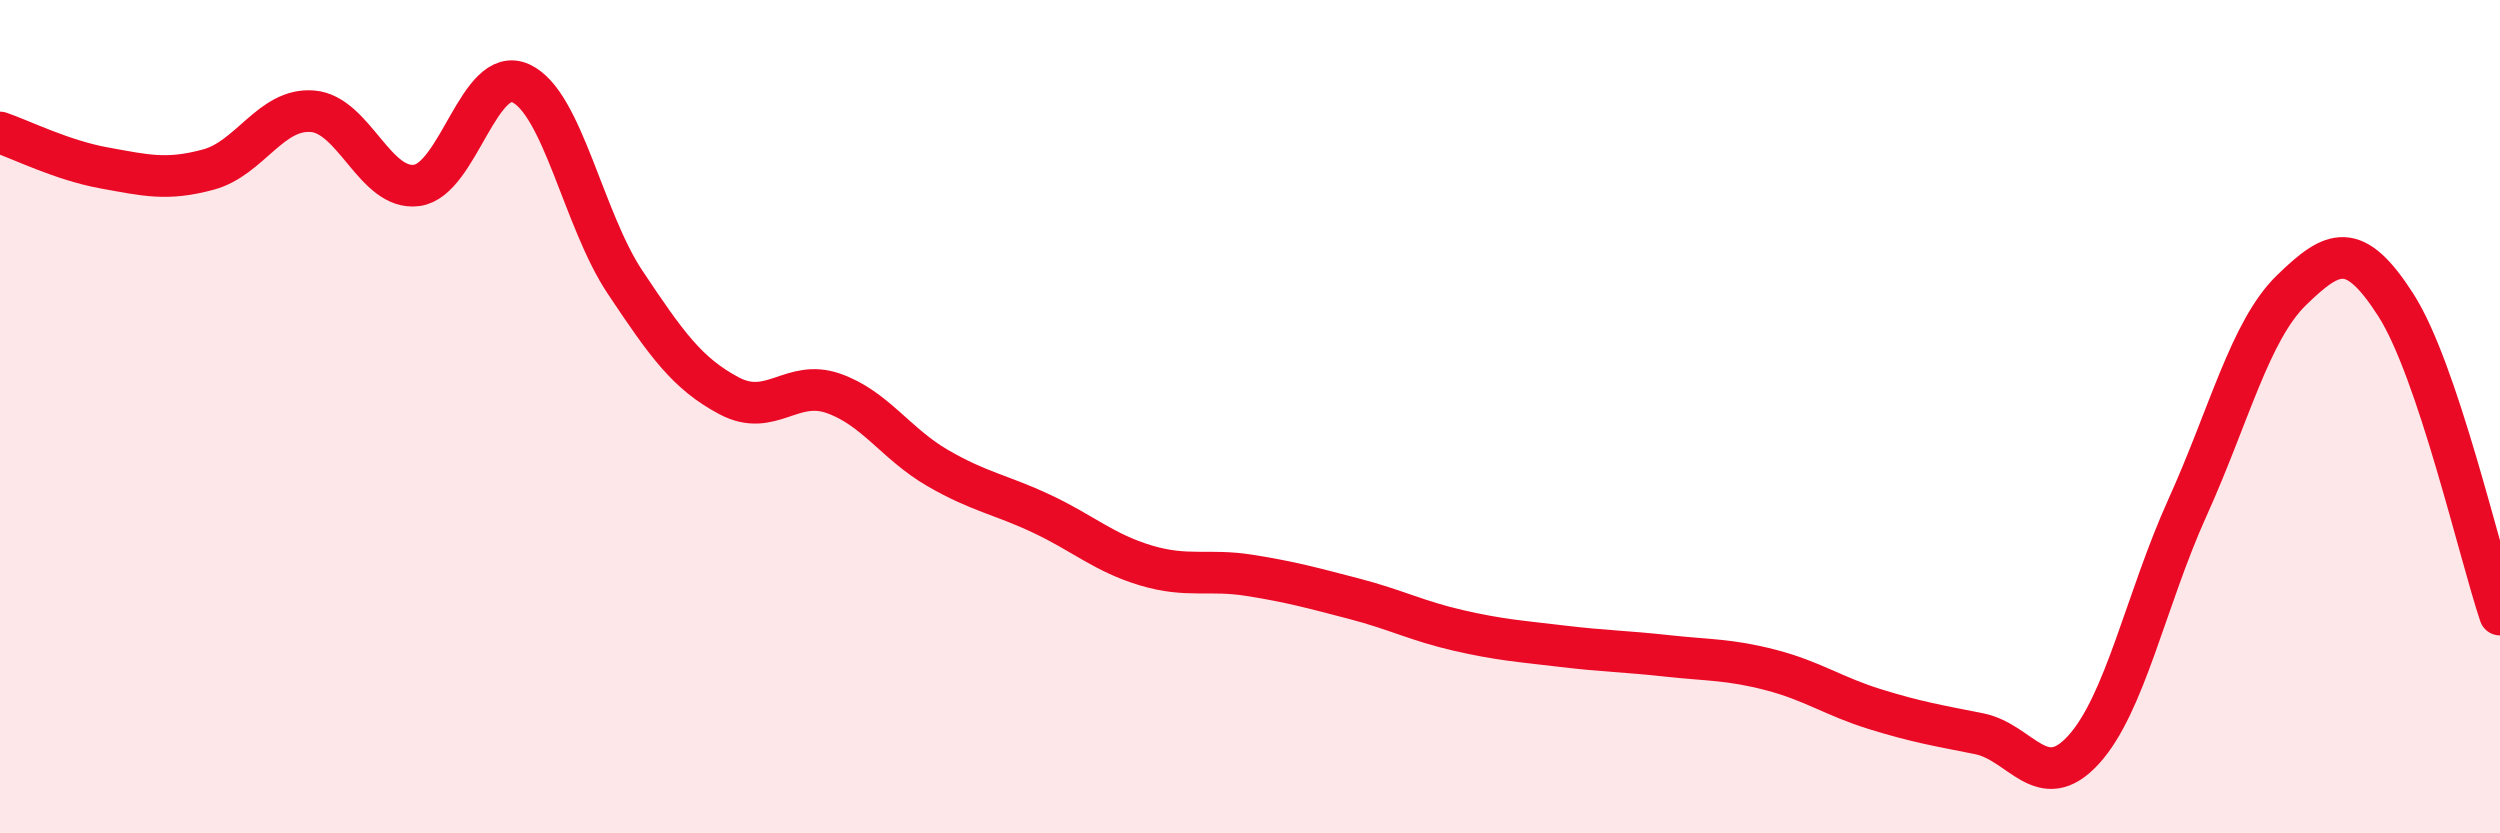
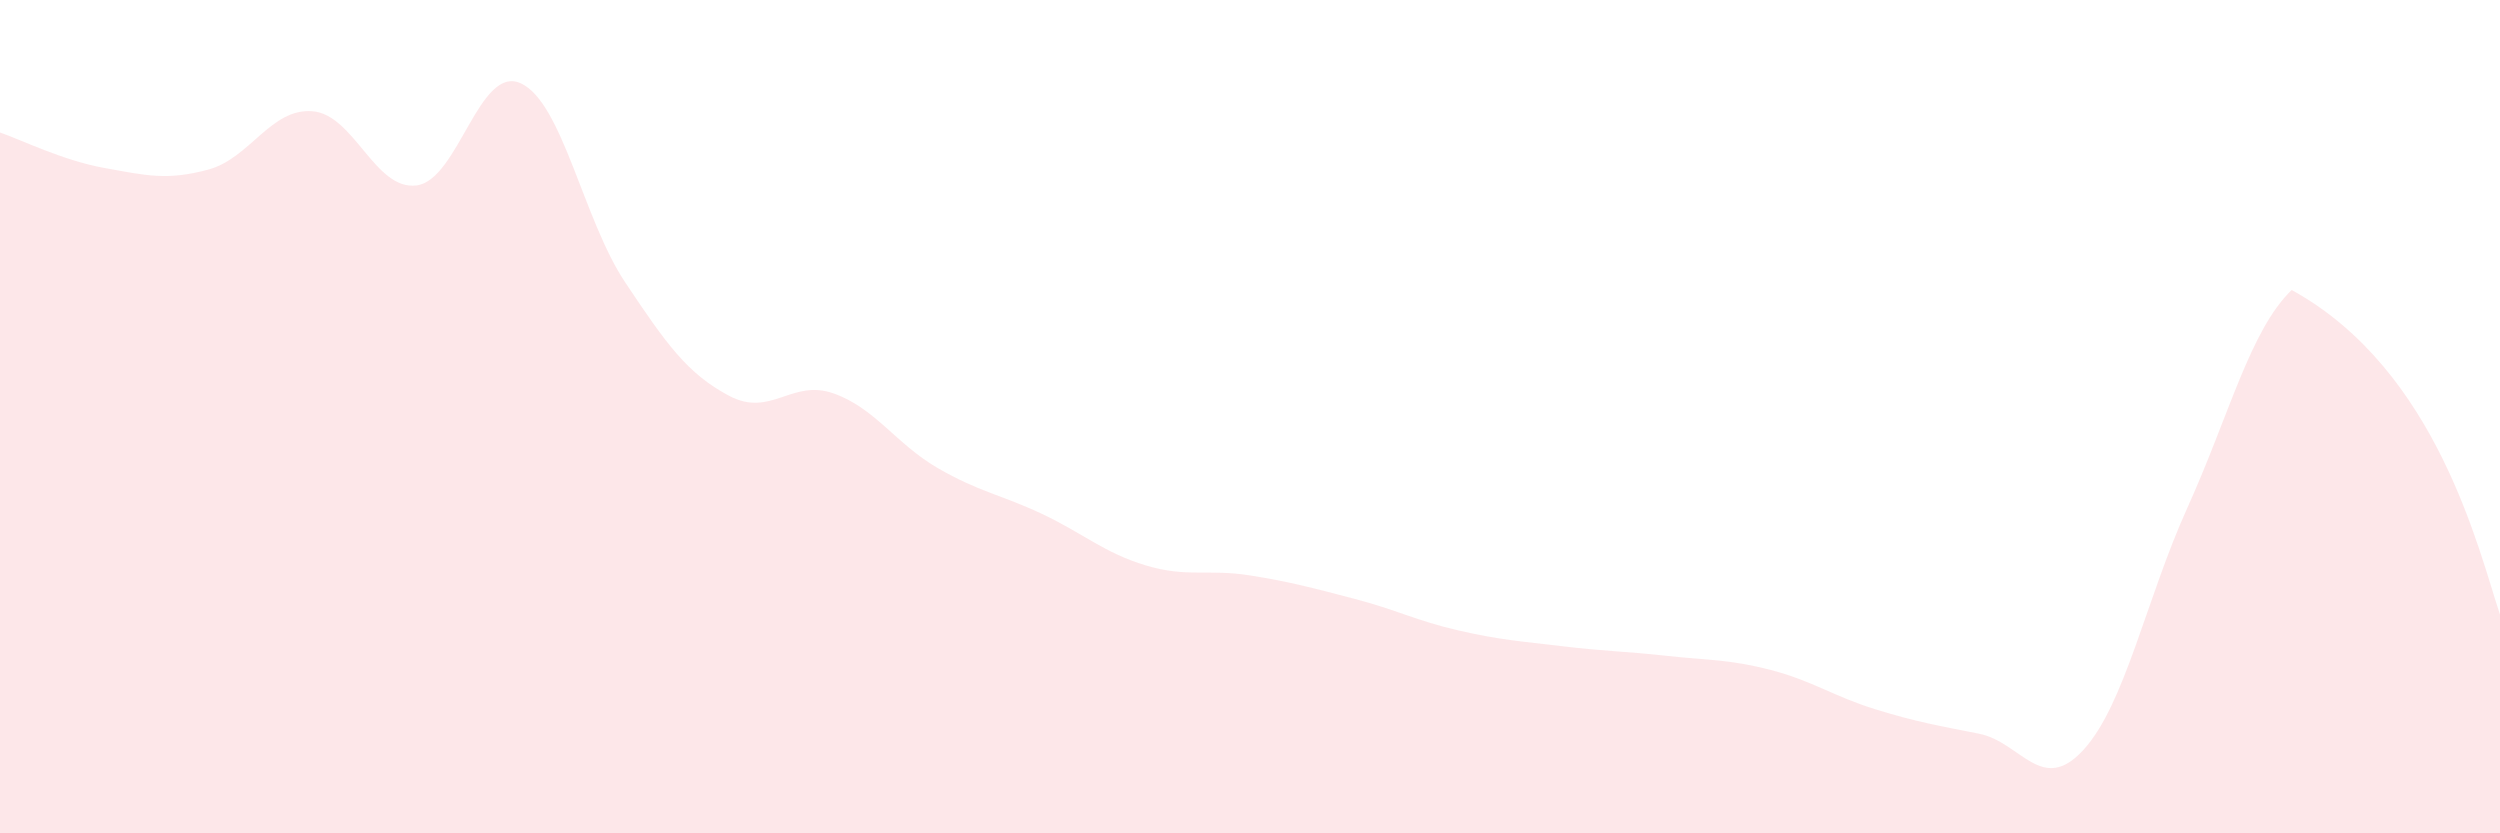
<svg xmlns="http://www.w3.org/2000/svg" width="60" height="20" viewBox="0 0 60 20">
-   <path d="M 0,3.18 C 0.5,3.35 1.5,3.85 2.5,4.03 C 3.5,4.21 4,4.34 5,4.07 C 6,3.8 6.5,2.59 7.5,2.67 C 8.5,2.75 9,4.58 10,4.45 C 11,4.32 11.5,1.54 12.5,2 C 13.5,2.46 14,5.27 15,6.77 C 16,8.27 16.5,8.97 17.5,9.5 C 18.5,10.03 19,9.09 20,9.44 C 21,9.79 21.5,10.65 22.5,11.23 C 23.5,11.81 24,11.86 25,12.33 C 26,12.8 26.5,13.27 27.5,13.57 C 28.5,13.87 29,13.65 30,13.81 C 31,13.97 31.5,14.11 32.5,14.37 C 33.5,14.63 34,14.9 35,15.13 C 36,15.36 36.5,15.39 37.5,15.51 C 38.5,15.63 39,15.63 40,15.74 C 41,15.85 41.5,15.82 42.5,16.08 C 43.5,16.34 44,16.71 45,17.02 C 46,17.33 46.5,17.41 47.5,17.61 C 48.5,17.81 49,19.09 50,18 C 51,16.91 51.5,14.39 52.5,12.18 C 53.5,9.97 54,7.93 55,6.96 C 56,5.99 56.5,5.76 57.5,7.32 C 58.5,8.88 59.5,13.26 60,14.75L60 20L0 20Z" fill="#EB0A25" opacity="0.1" stroke-linecap="round" stroke-linejoin="round" />
-   <path d="M 0,3.18 C 0.5,3.35 1.5,3.85 2.5,4.03 C 3.5,4.21 4,4.34 5,4.07 C 6,3.8 6.5,2.59 7.5,2.67 C 8.5,2.75 9,4.58 10,4.45 C 11,4.32 11.5,1.54 12.5,2 C 13.5,2.46 14,5.27 15,6.77 C 16,8.27 16.5,8.97 17.5,9.5 C 18.5,10.03 19,9.09 20,9.44 C 21,9.79 21.5,10.65 22.5,11.23 C 23.5,11.81 24,11.86 25,12.33 C 26,12.8 26.5,13.27 27.5,13.57 C 28.5,13.87 29,13.65 30,13.81 C 31,13.97 31.5,14.11 32.5,14.37 C 33.5,14.63 34,14.9 35,15.13 C 36,15.36 36.5,15.39 37.5,15.51 C 38.5,15.63 39,15.63 40,15.74 C 41,15.85 41.5,15.82 42.5,16.08 C 43.5,16.34 44,16.71 45,17.02 C 46,17.33 46.5,17.41 47.5,17.61 C 48.5,17.81 49,19.09 50,18 C 51,16.91 51.5,14.39 52.5,12.18 C 53.5,9.97 54,7.93 55,6.96 C 56,5.99 56.5,5.76 57.5,7.32 C 58.5,8.88 59.5,13.26 60,14.75" stroke="#EB0A25" stroke-width="1" fill="none" stroke-linecap="round" stroke-linejoin="round" />
+   <path d="M 0,3.18 C 0.5,3.35 1.5,3.85 2.5,4.03 C 3.5,4.21 4,4.34 5,4.07 C 6,3.8 6.5,2.59 7.5,2.67 C 8.5,2.75 9,4.58 10,4.45 C 11,4.32 11.5,1.54 12.5,2 C 13.5,2.46 14,5.27 15,6.77 C 16,8.27 16.5,8.97 17.5,9.5 C 18.5,10.03 19,9.09 20,9.44 C 21,9.79 21.5,10.65 22.5,11.23 C 23.5,11.81 24,11.86 25,12.33 C 26,12.8 26.5,13.27 27.5,13.57 C 28.5,13.87 29,13.65 30,13.81 C 31,13.97 31.5,14.11 32.5,14.37 C 33.5,14.63 34,14.9 35,15.13 C 36,15.36 36.5,15.39 37.5,15.51 C 38.5,15.63 39,15.63 40,15.74 C 41,15.85 41.5,15.82 42.5,16.08 C 43.5,16.34 44,16.71 45,17.02 C 46,17.33 46.5,17.41 47.5,17.61 C 48.5,17.81 49,19.09 50,18 C 51,16.91 51.5,14.39 52.5,12.18 C 53.5,9.97 54,7.93 55,6.96 C 58.5,8.88 59.5,13.26 60,14.75L60 20L0 20Z" fill="#EB0A25" opacity="0.1" stroke-linecap="round" stroke-linejoin="round" />
</svg>